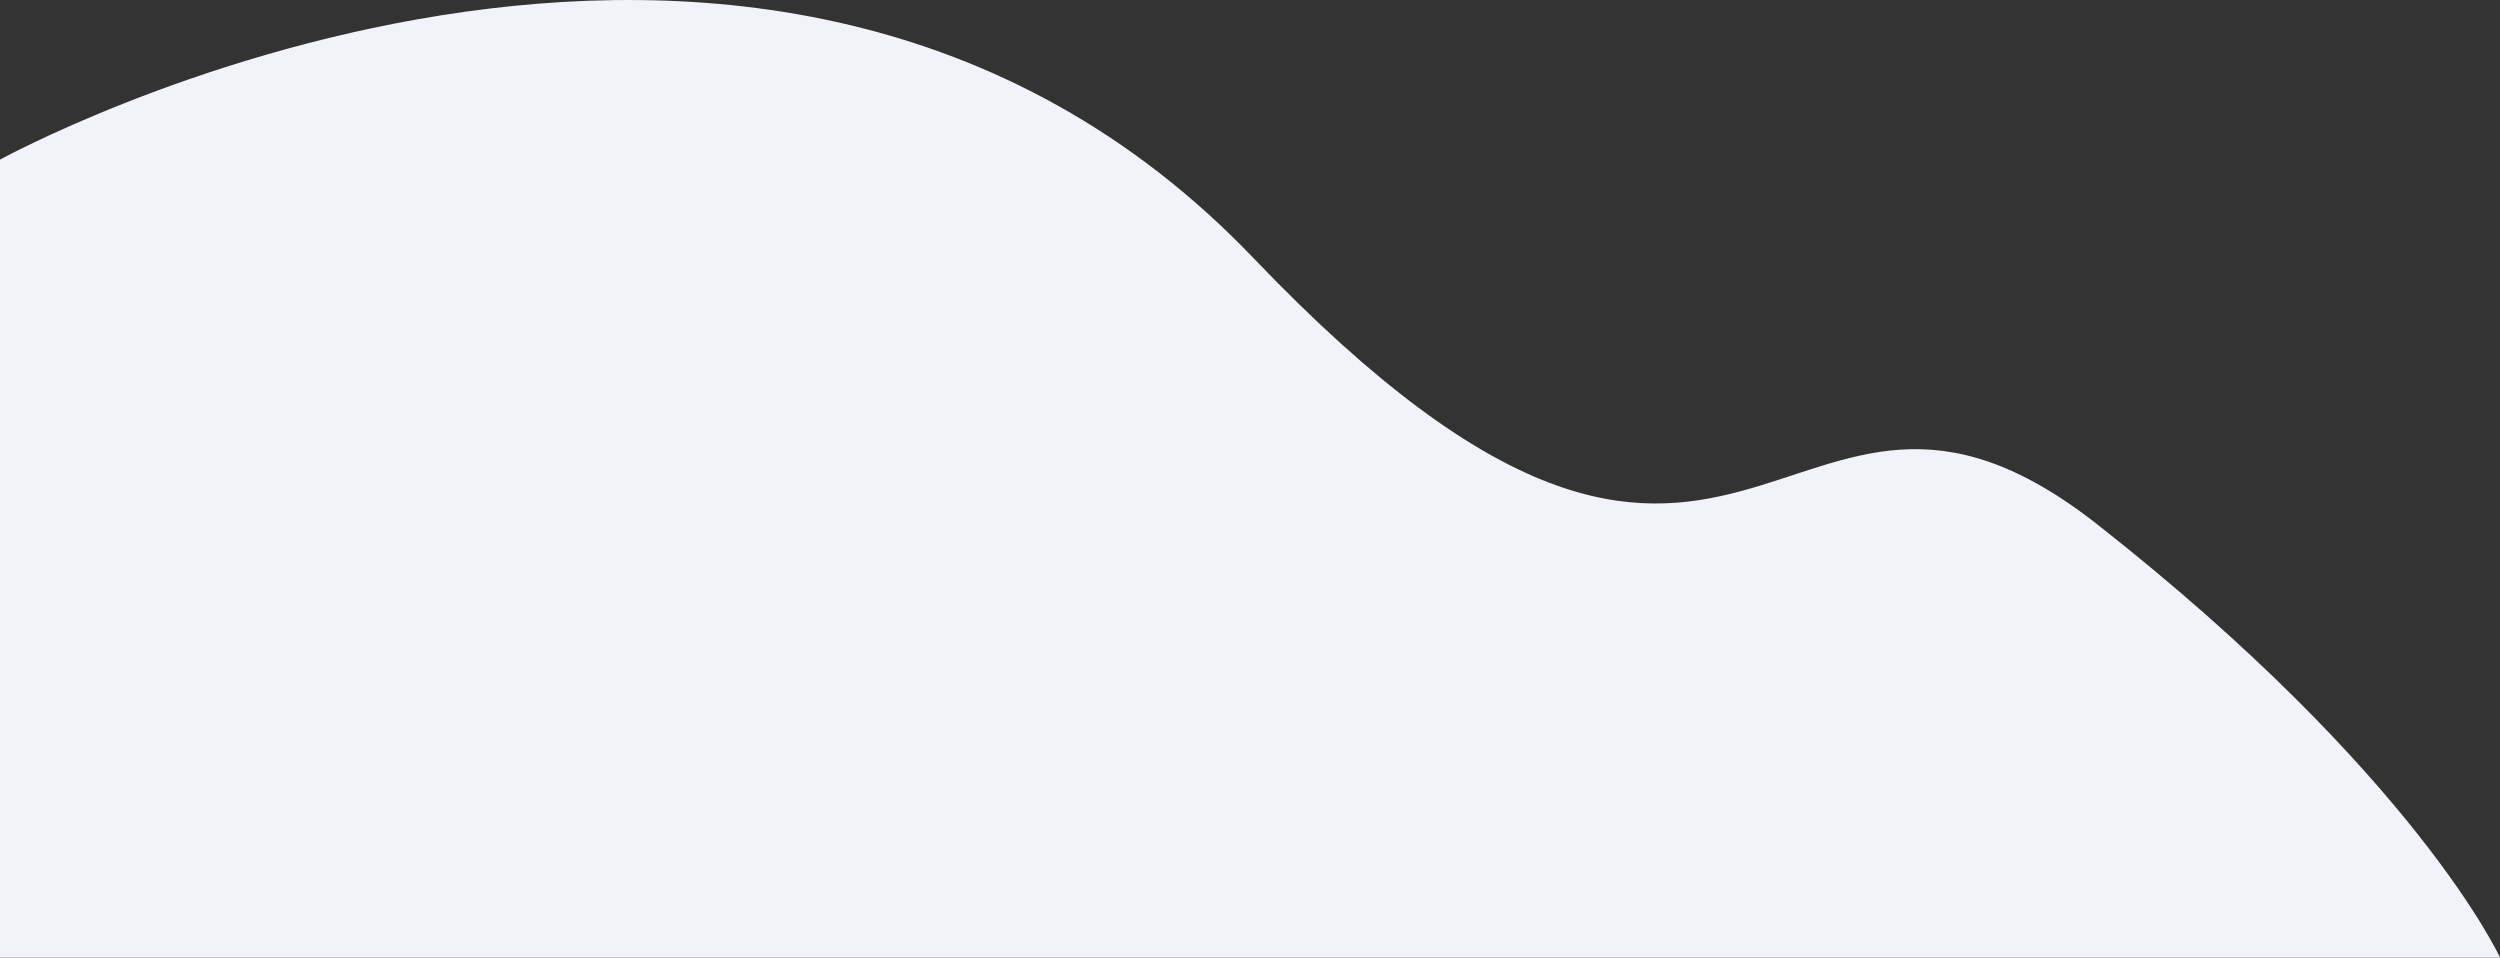
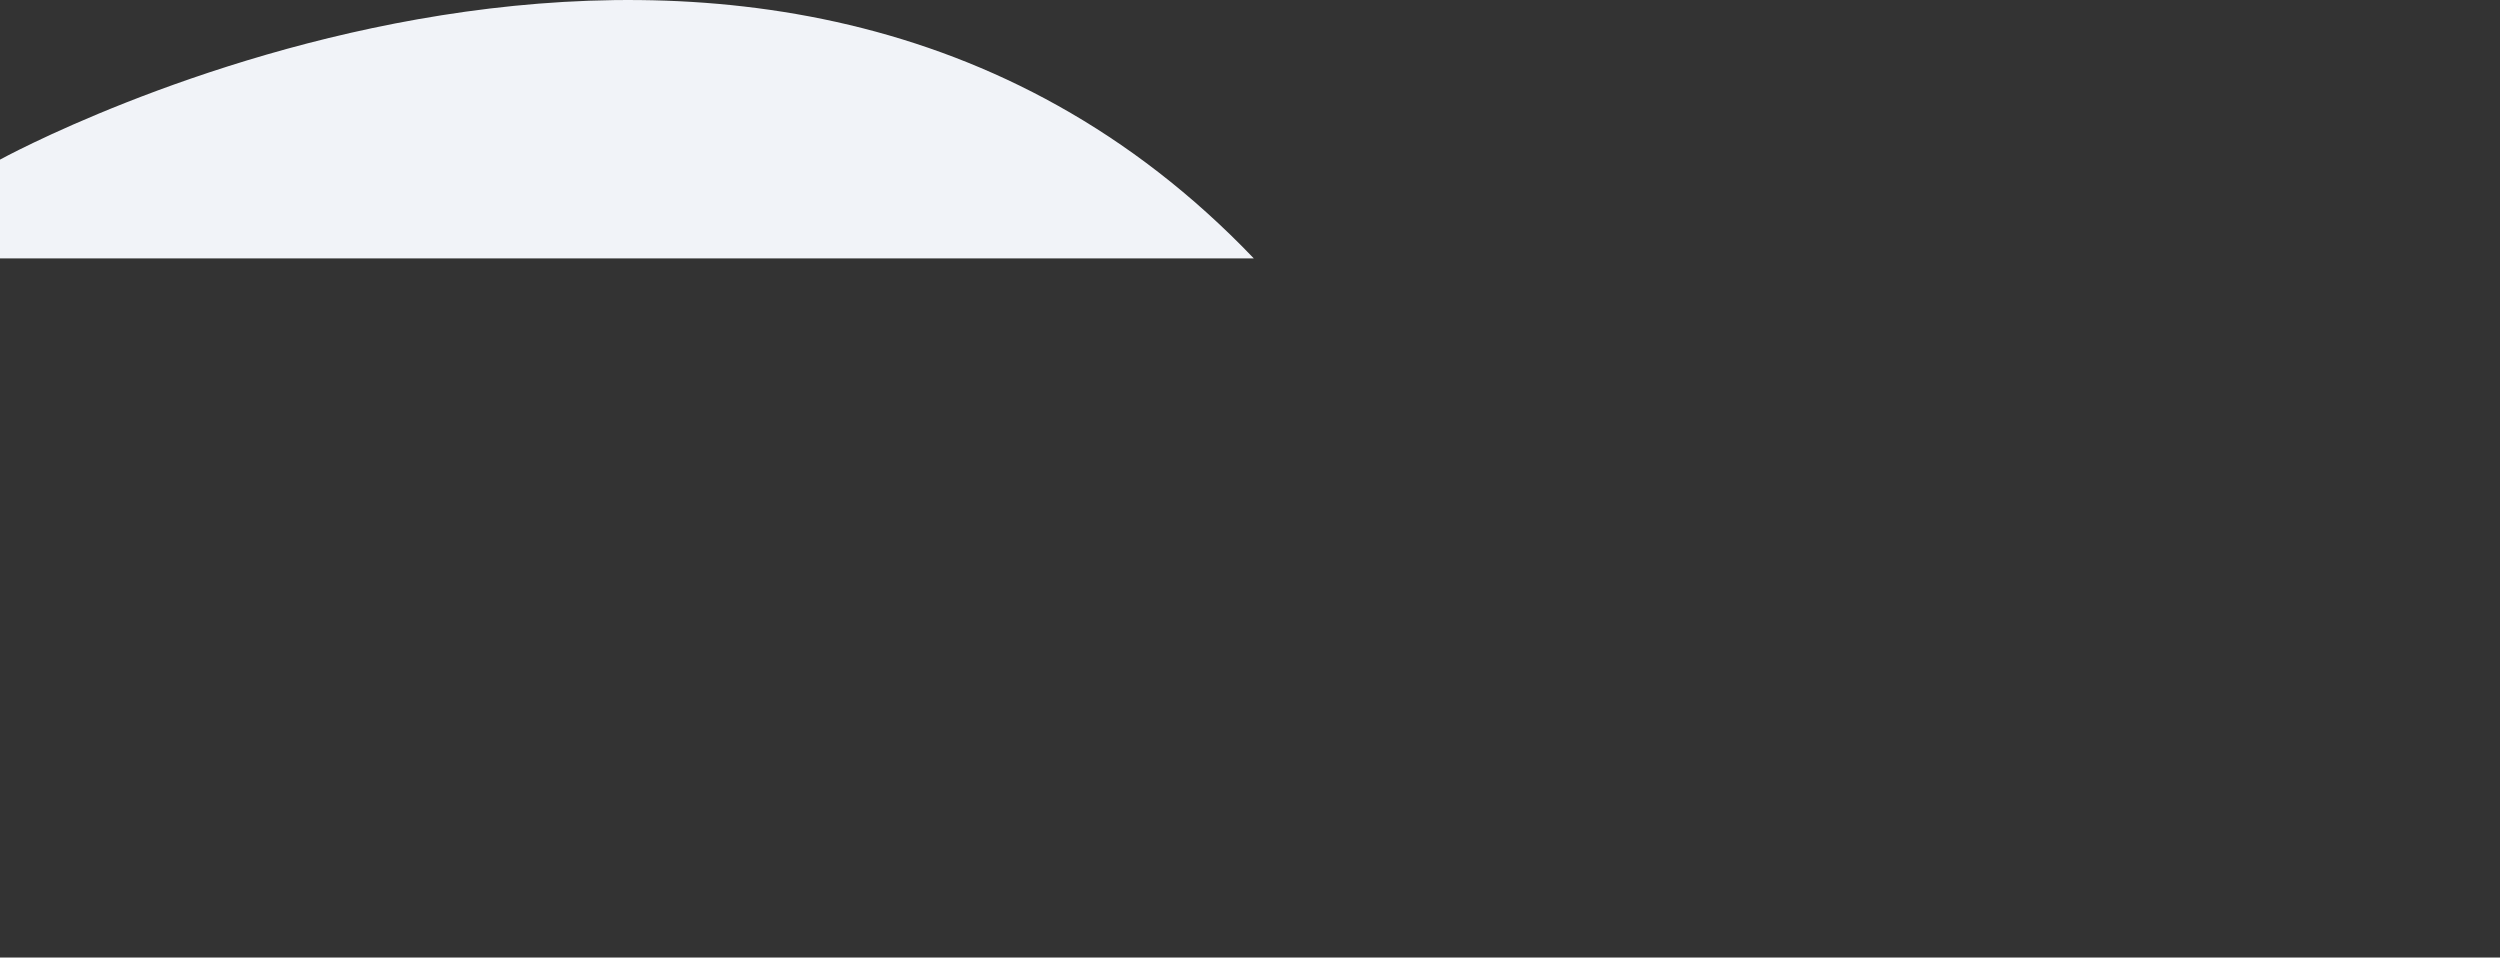
<svg xmlns="http://www.w3.org/2000/svg" id="Layer_2" data-name="Layer 2" viewBox="0 0 556.63 213.19">
  <rect x="0" y="0" width="556.63" height="213.19" fill="#333333" stroke="none" />
  <defs>
    <style> .cls-1 { fill: #f1f3f8; } </style>
  </defs>
  <g id="Layer_1-2" data-name="Layer 1">
-     <path class="cls-1" d="M0,35.54s169.19-93.05,279.16,21.99c109.97,115.05,116.74,3.38,187.8,59.22,71.06,55.83,89.67,96.44,89.67,96.44H0V35.54Z" />
+     <path class="cls-1" d="M0,35.54s169.19-93.05,279.16,21.99H0V35.54Z" />
  </g>
</svg>